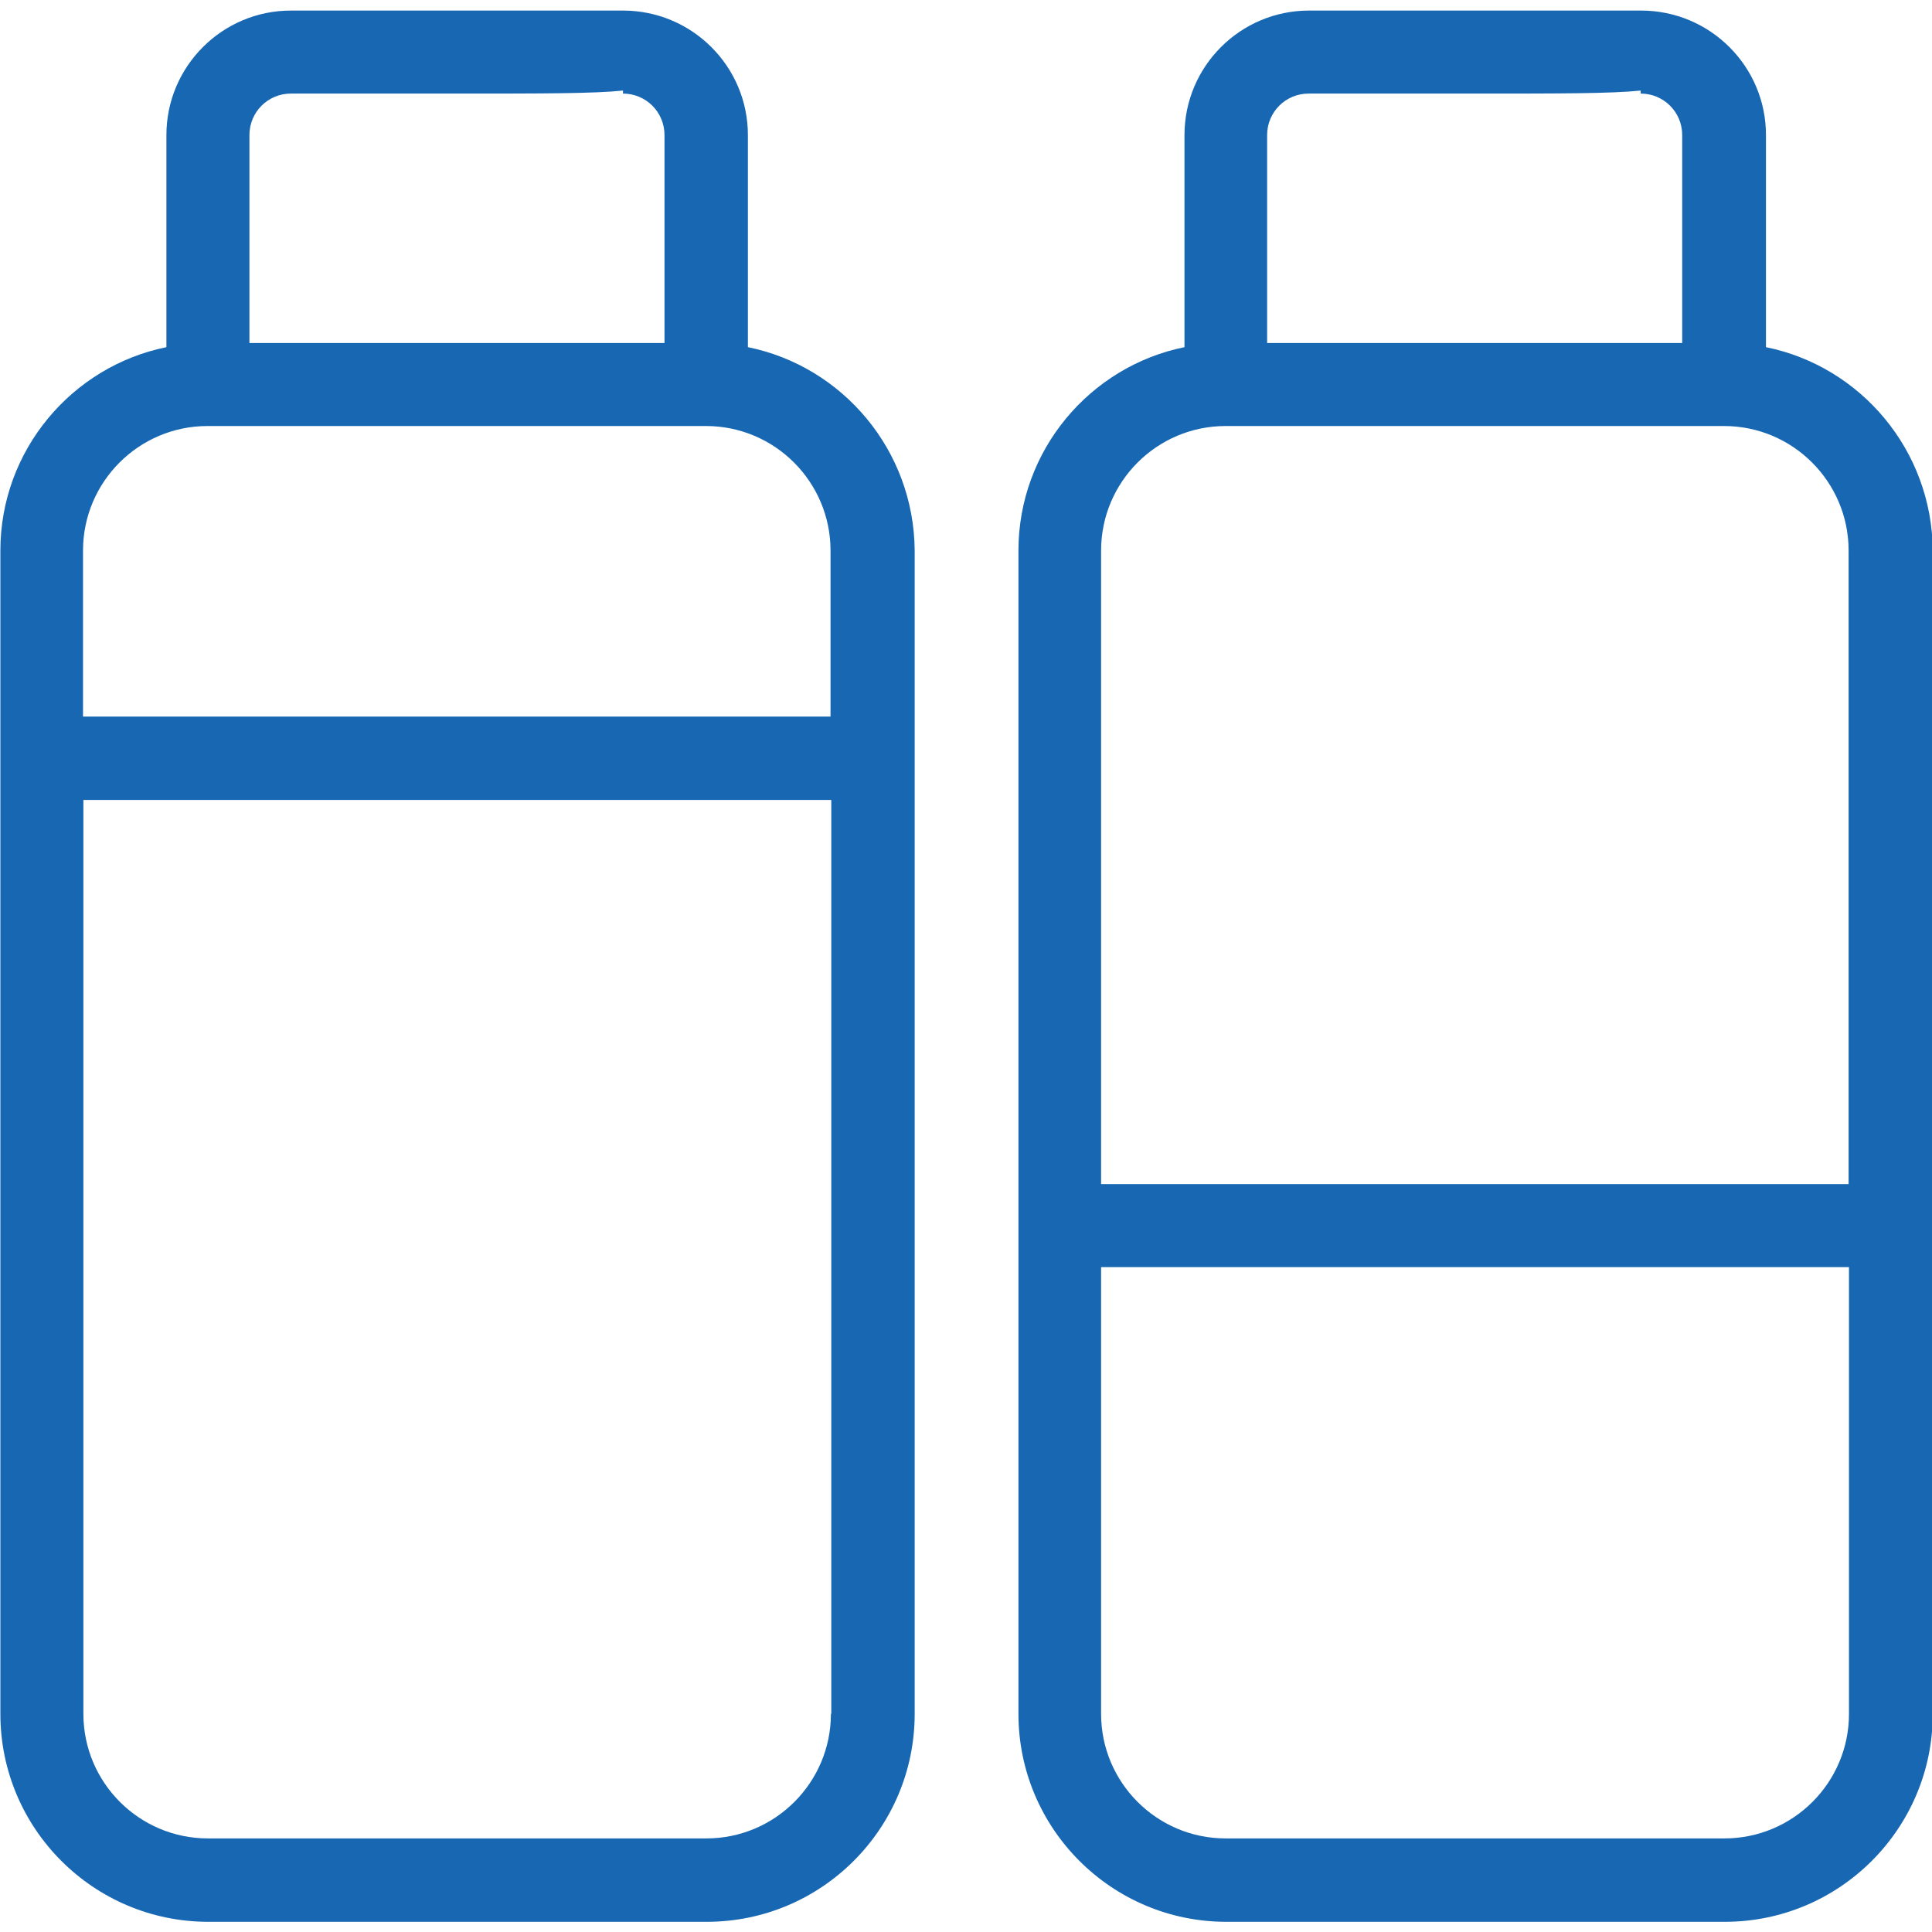
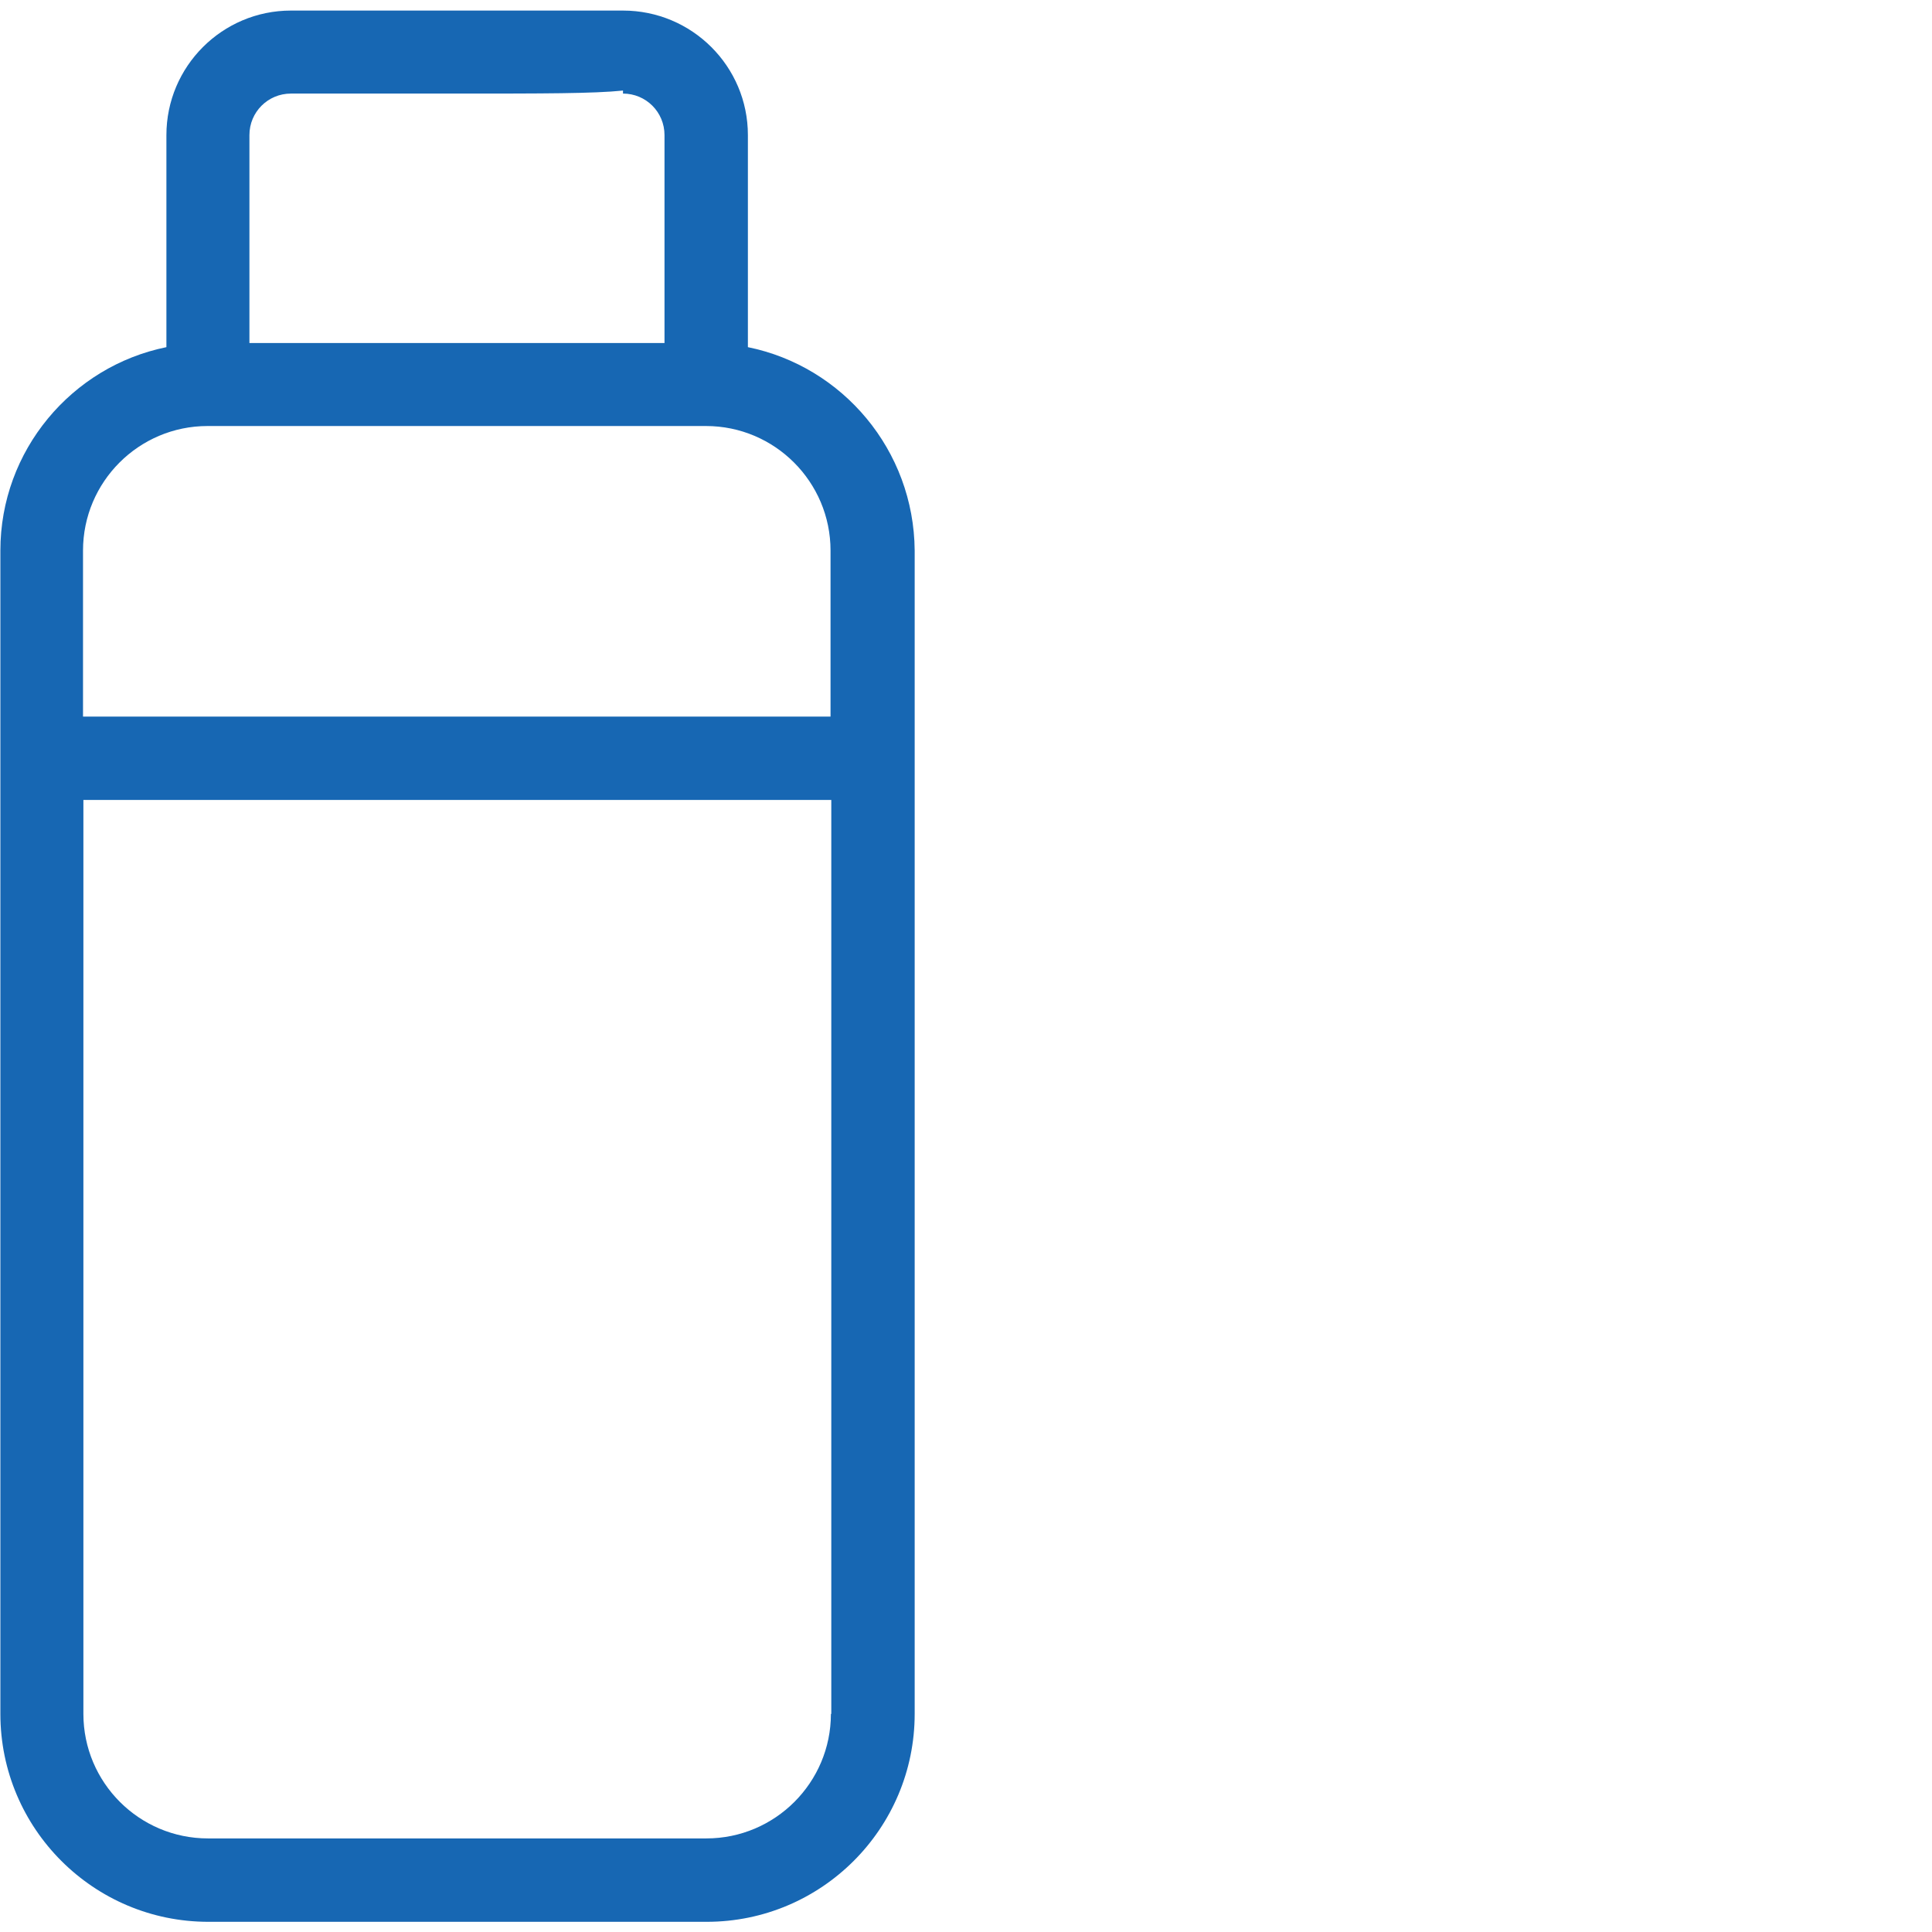
<svg xmlns="http://www.w3.org/2000/svg" version="1.1" id="Capa_1" x="0px" y="0px" viewBox="0 0 512 512" style="enable-background:new 0 0 512 512;" xml:space="preserve">
  <style type="text/css">
	.st0{fill:#1767B3;}
</style>
  <g>
    <path class="st0" d="M198.2,92V35.8c0-18.2-14.8-33-33.1-33c-1.5,0-88,0-88,0s0,0,0,0c-18.2,0-33,14.8-33,33V92   c-25.1,5.1-44,27.4-44,53.9v308.3c0,30.4,24.7,55.1,55.1,55.1h132.1c30.4,0,55.1-24.7,55.1-55.1V145.9   C242.2,119.3,223.3,97.1,198.2,92z M66.1,35.8c0-6.1,4.9-11,11-11h44c22.9,0,36.2,0,44-0.8v0.8c6.1,0,11,4.9,11,11v55.1H66.1V35.8z    M220.2,454.2c0,18.2-14.8,33-33,33H55.1c-18.2,0-33-14.8-33-33V212h198.2V454.2z M220.2,189.9H22v-44c0-18.2,14.8-33,33-33h132.1   c18.2,0,33,14.8,33,33V189.9z" />
-     <path class="st0" d="M468,92V35.8c0-18.2-14.8-33-33.1-33c-1.5,0-88,0-88,0s0,0,0,0c-18.2,0-33,14.8-33,33V92   c-25.1,5.1-44,27.4-44,53.9v308.3c0,30.4,24.7,55.1,55.1,55.1h132.1c30.4,0,55.1-24.7,55.1-55.1V145.9C512,119.3,493.1,97.1,468,92   z M335.8,35.8c0-6.1,4.9-11,11-11h44c22.9,0,36.2,0,44-0.8v0.8c6.1,0,11,4.9,11,11v55.1H335.8V35.8z M490,454.2   c0,18.2-14.8,33-33,33H324.8c-18.2,0-33-14.8-33-33V335.8H490V454.2z M490,313.8H291.8V145.9c0-18.2,14.8-33,33-33h132.1   c18.2,0,33,14.8,33,33V313.8z" />
  </g>
</svg>